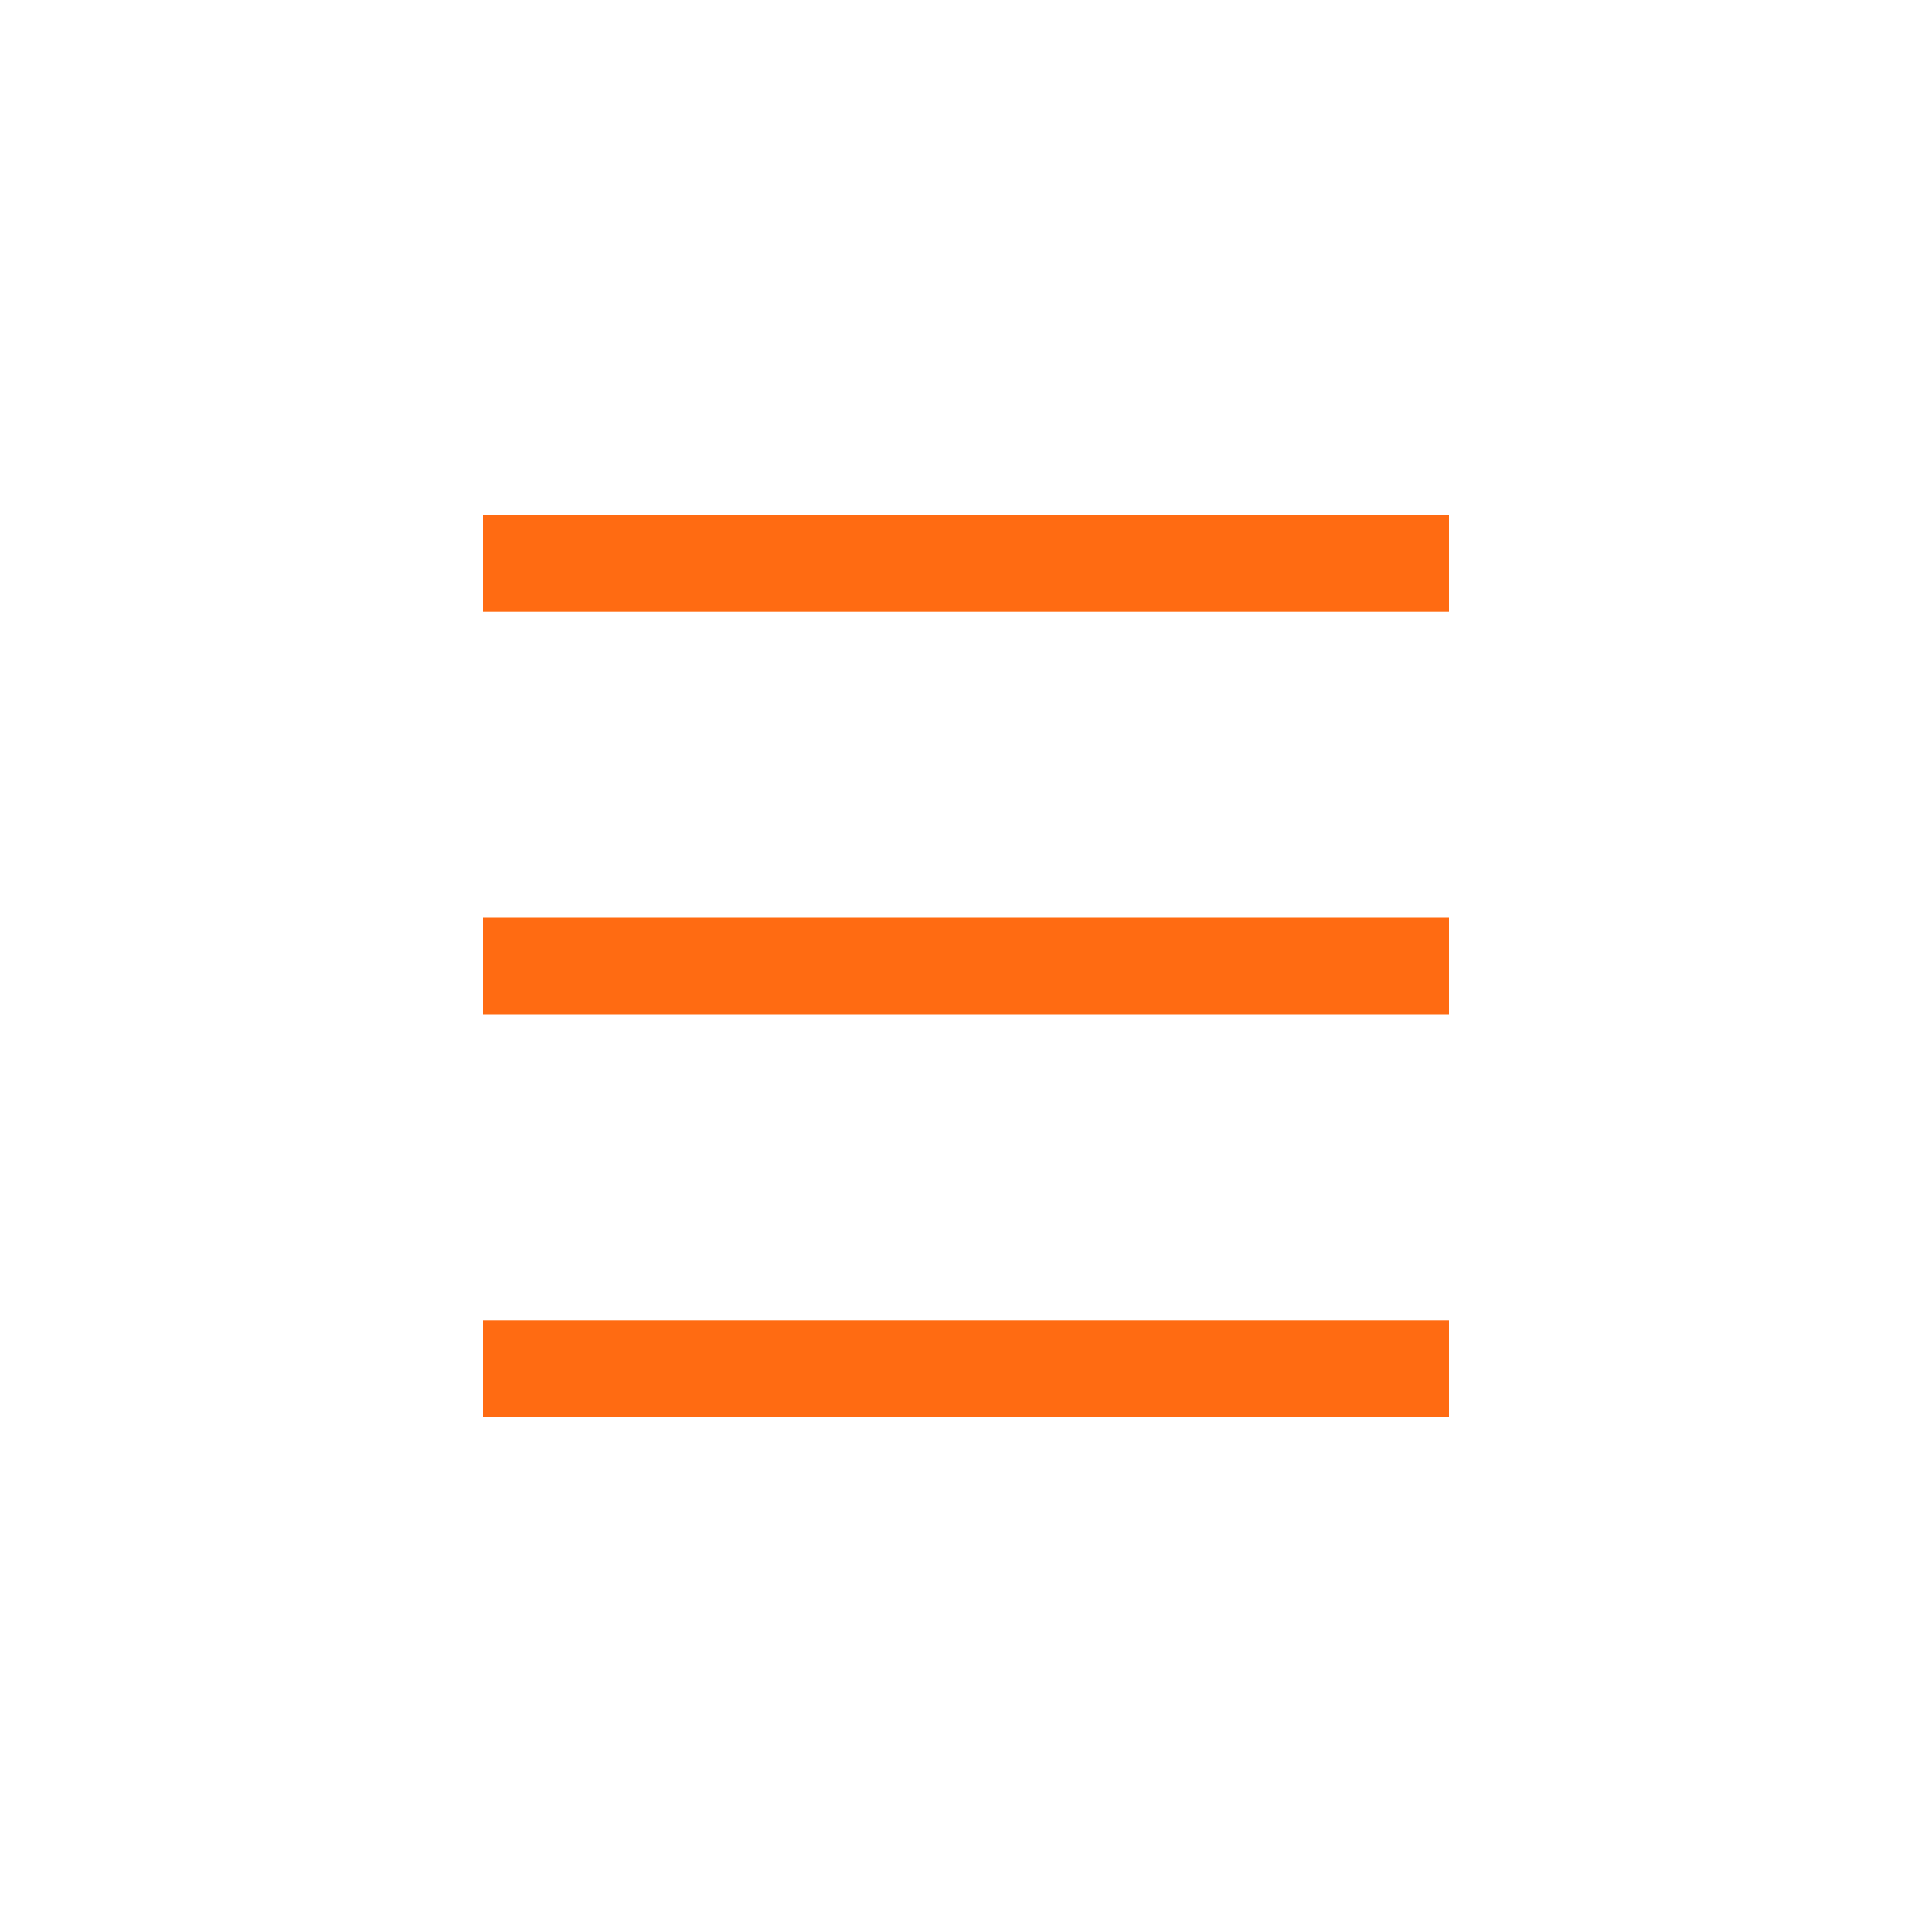
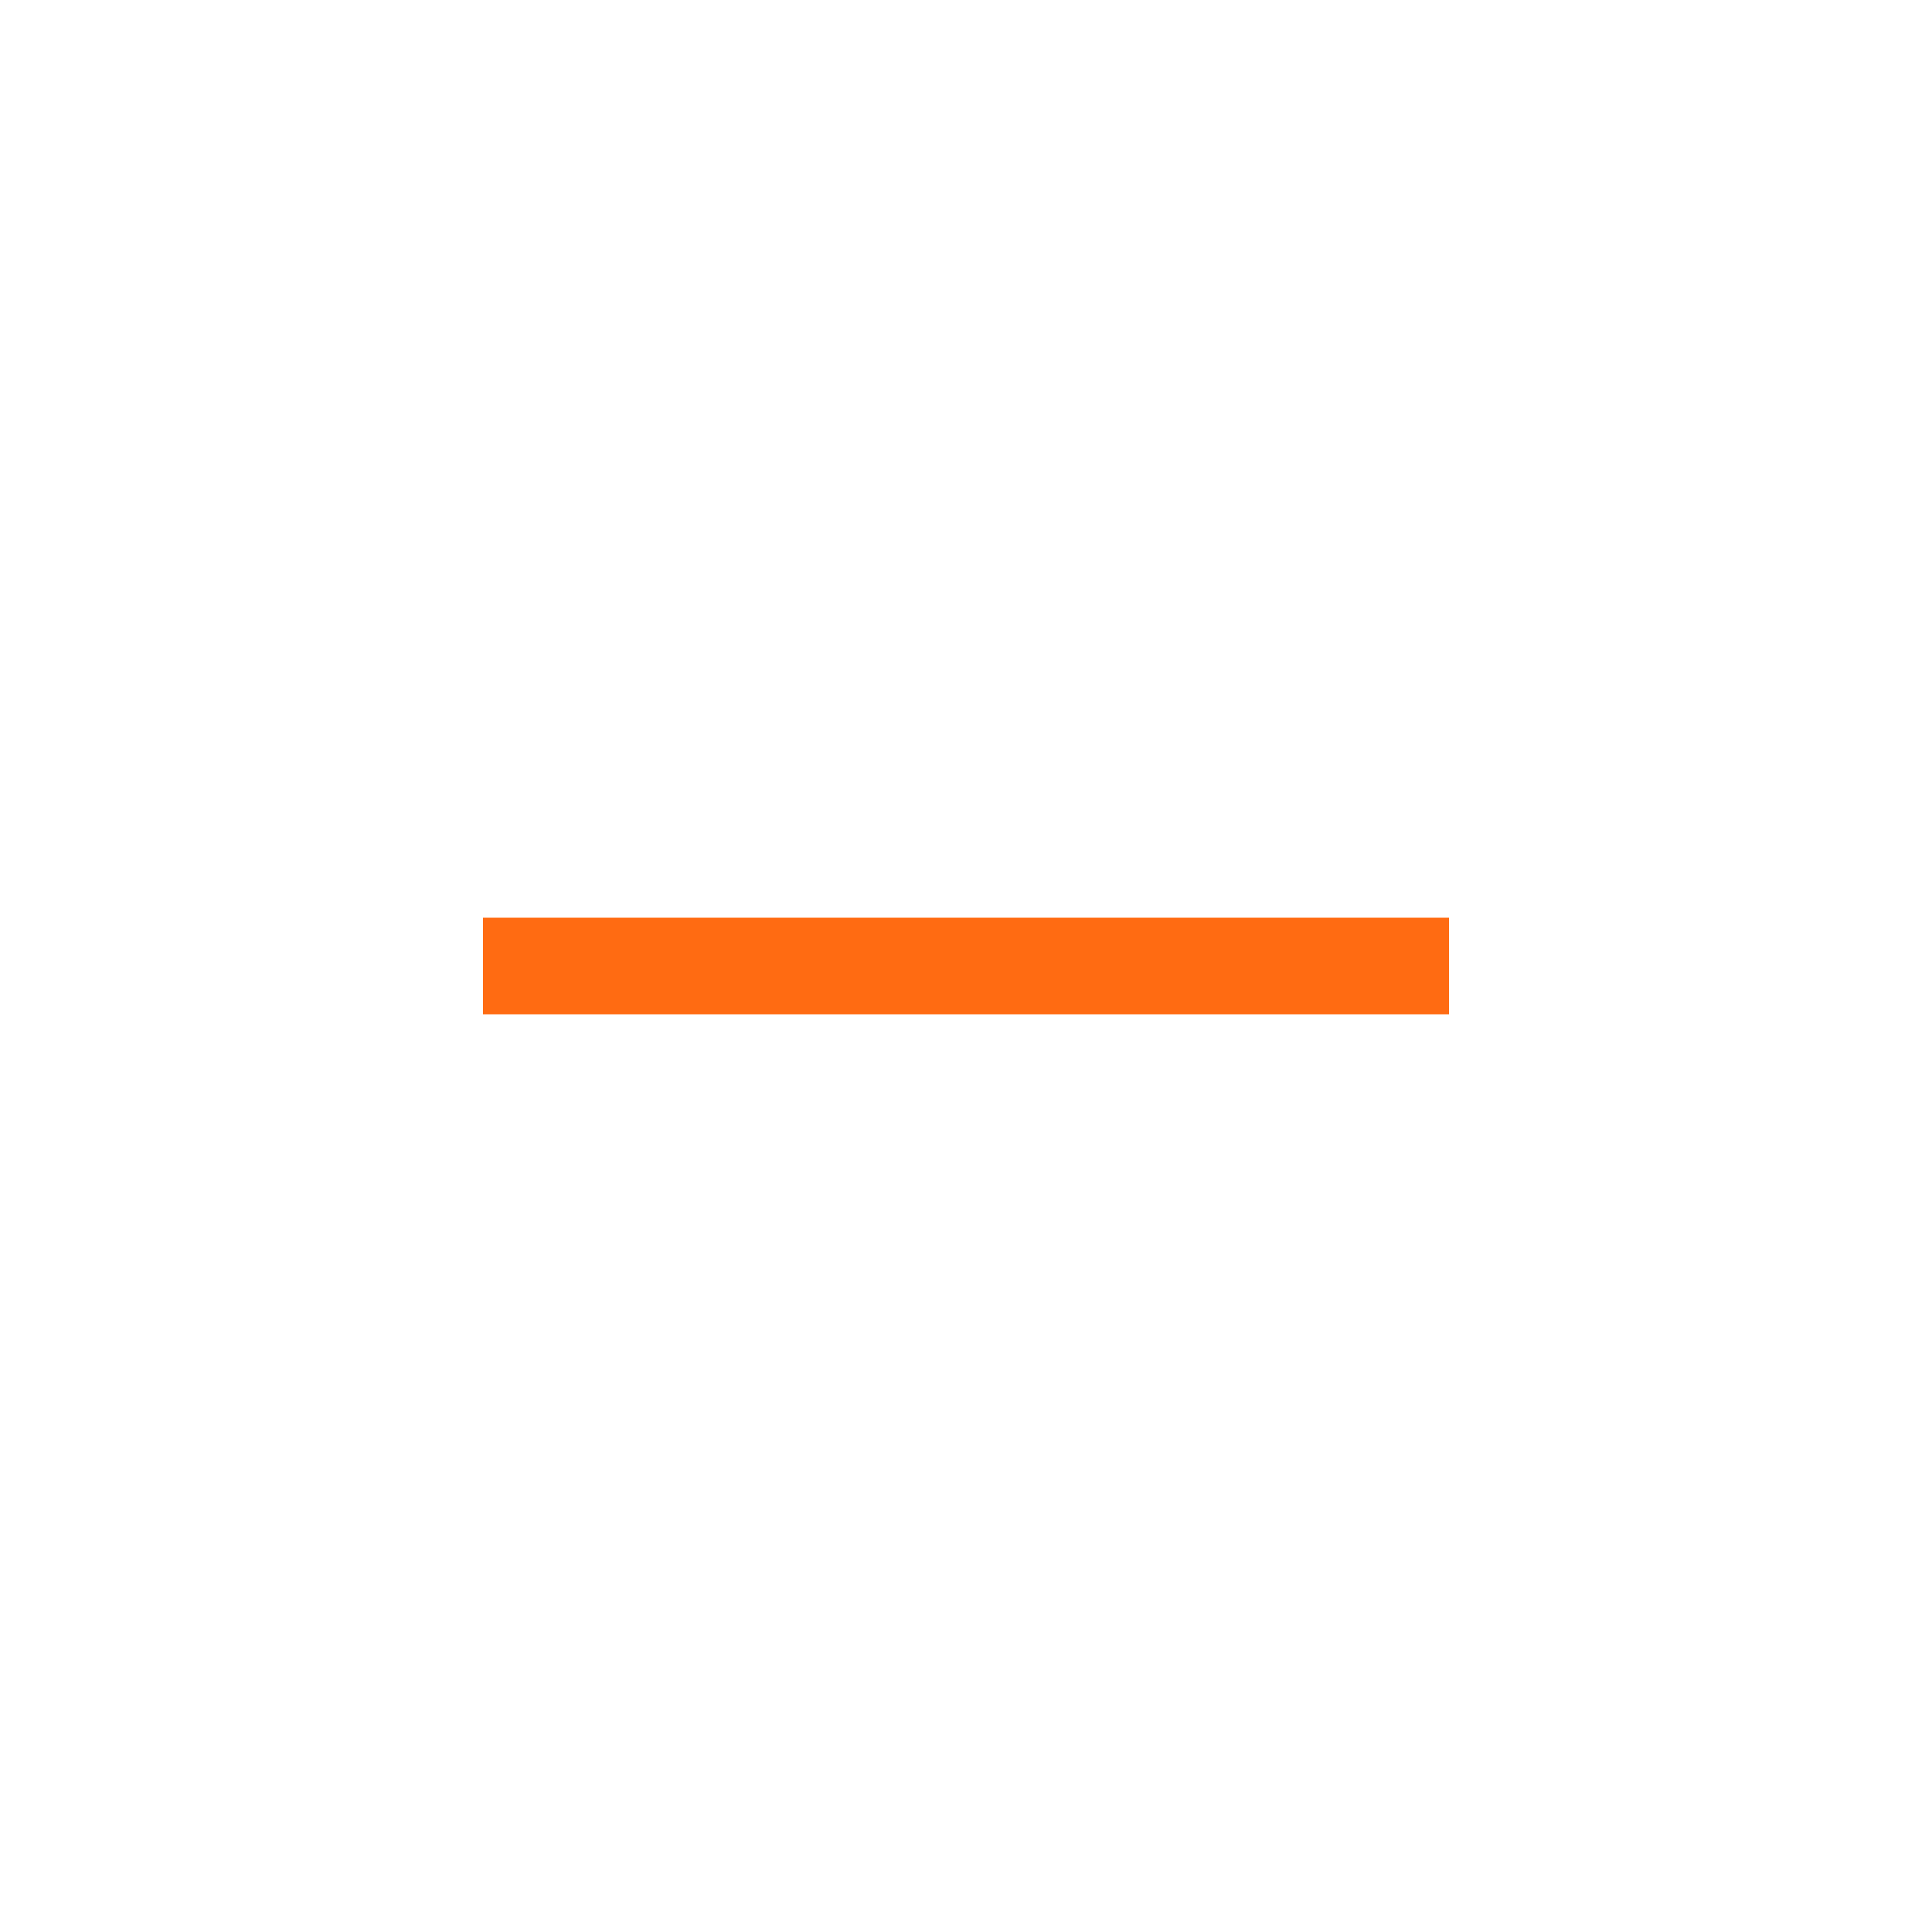
<svg xmlns="http://www.w3.org/2000/svg" width="40" height="40" viewBox="0 0 40 40" fill="none">
-   <path d="M10 11.667H30" stroke="#FF6B12" stroke-width="2" />
  <path d="M10 20H30" stroke="#FF6B12" stroke-width="2" />
-   <path d="M10 28.333H30" stroke="#FF6B12" stroke-width="2" />
</svg>